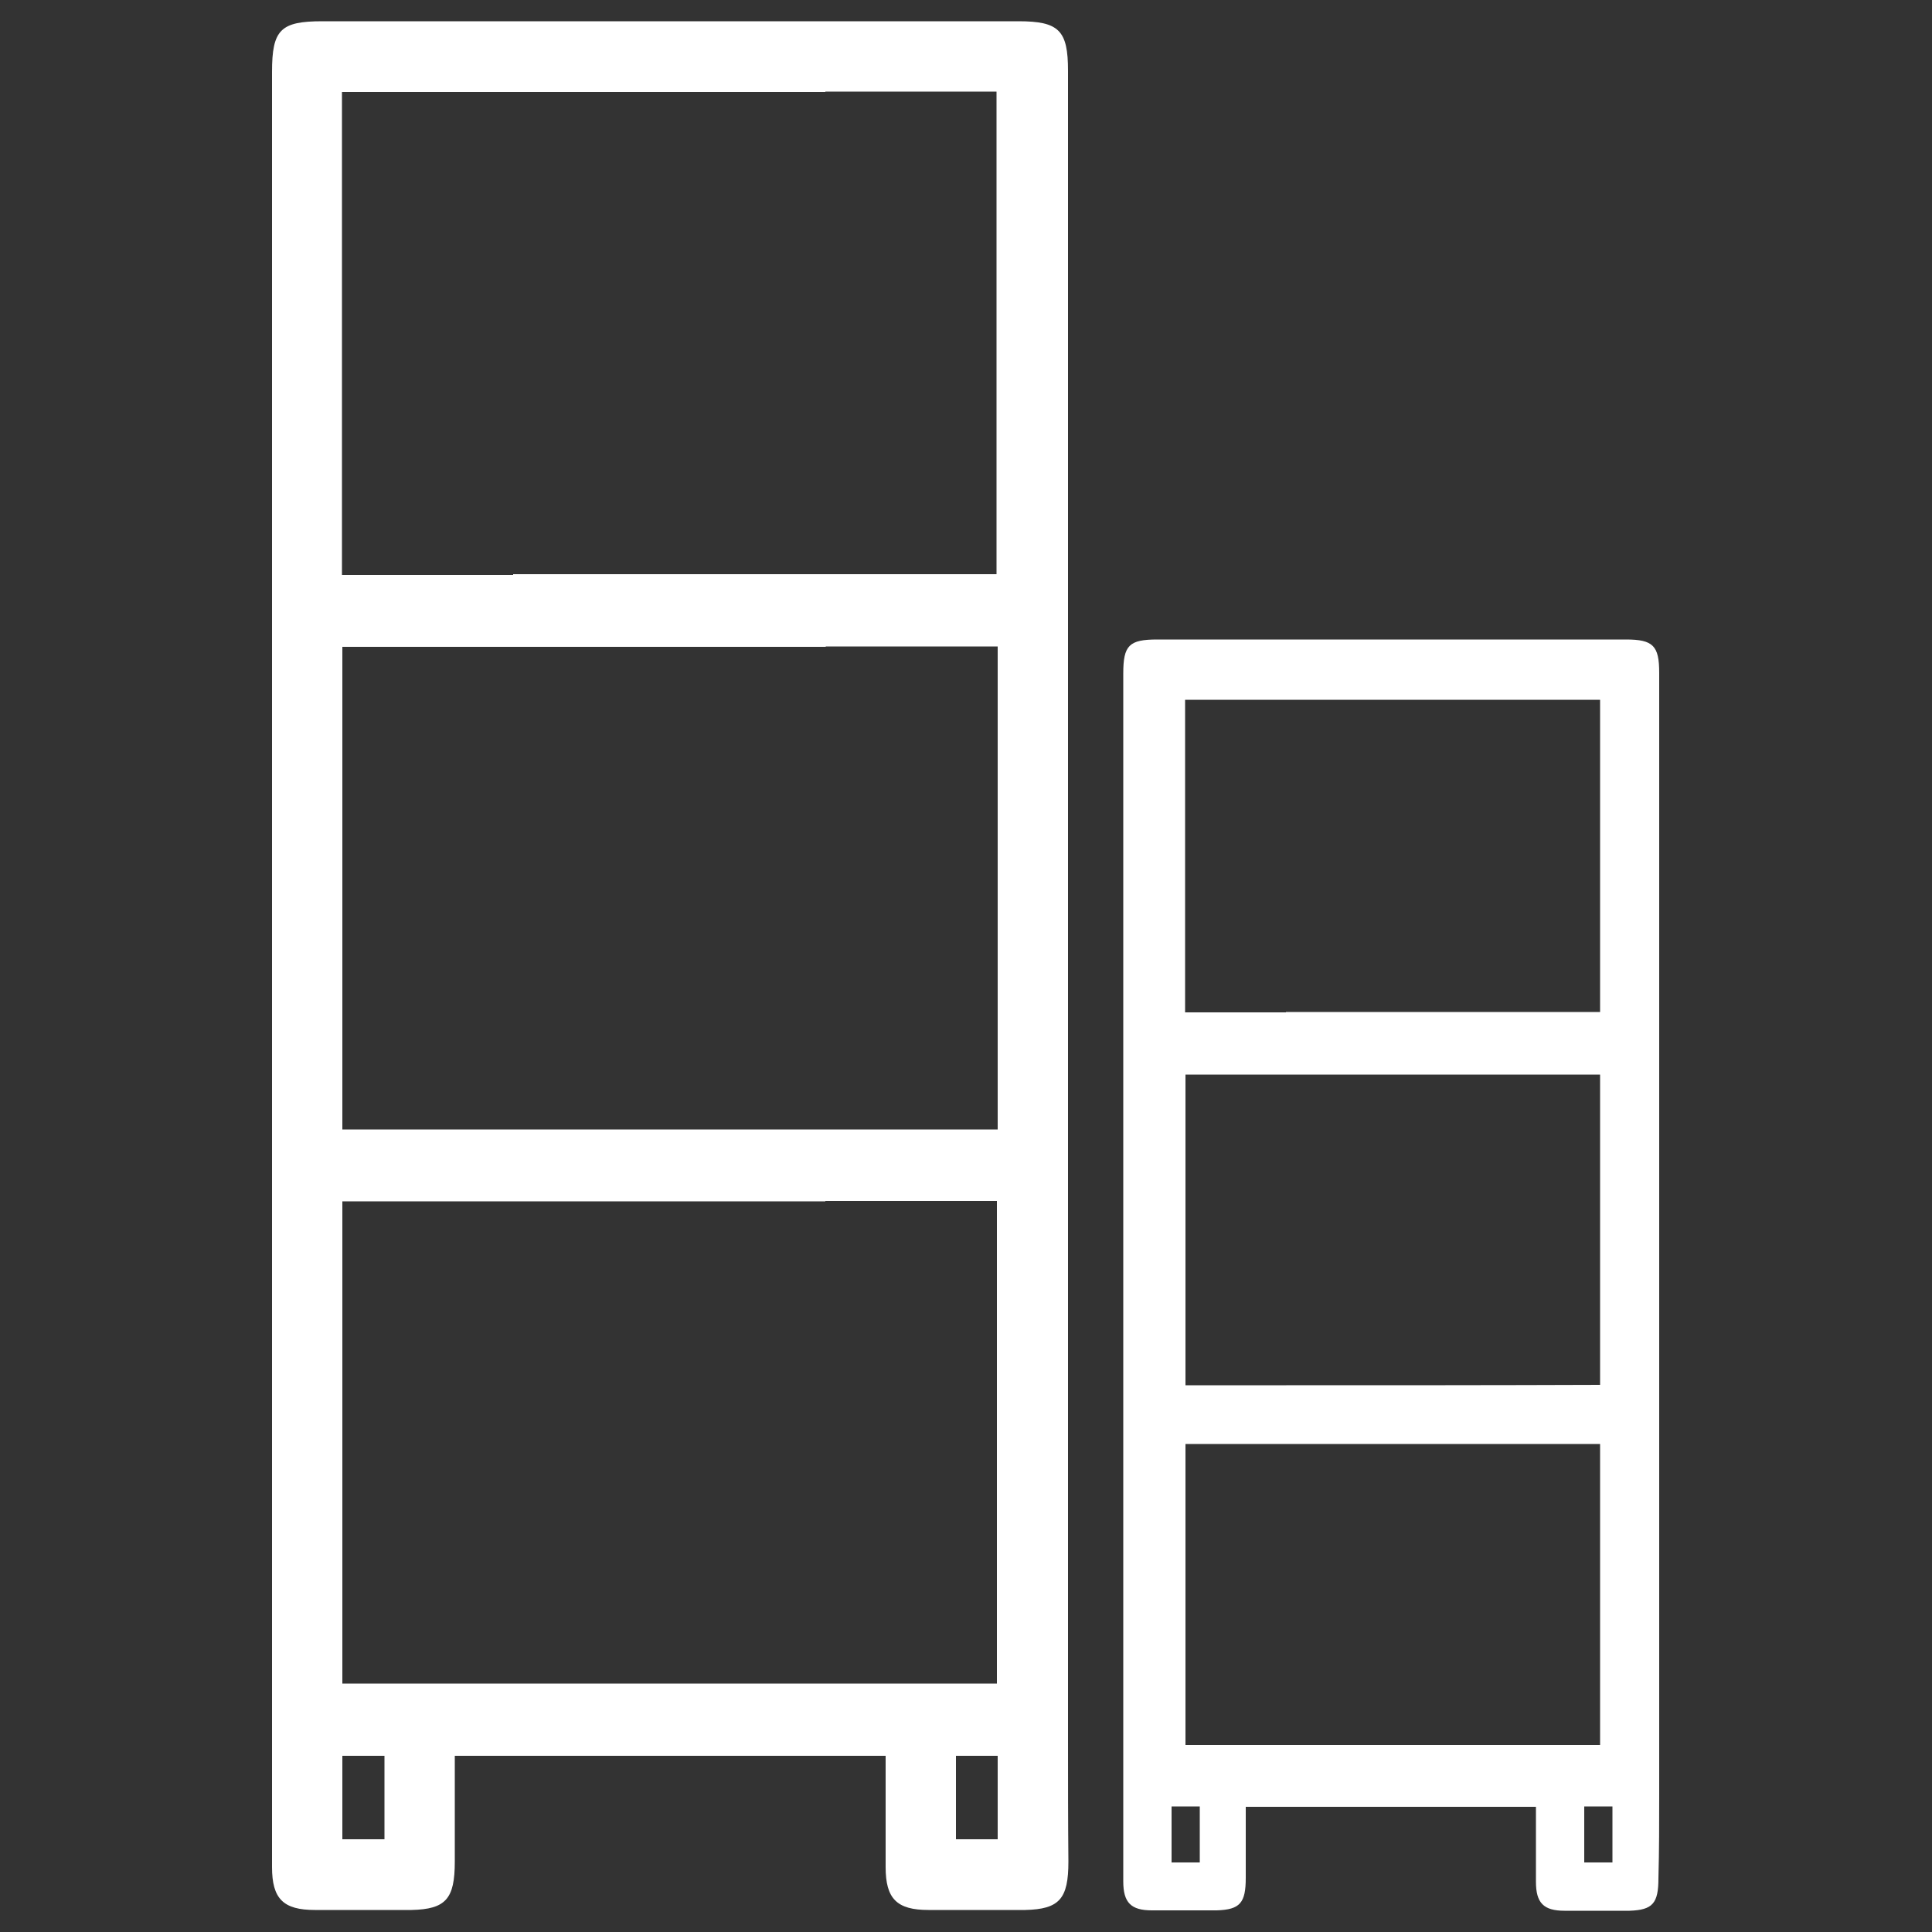
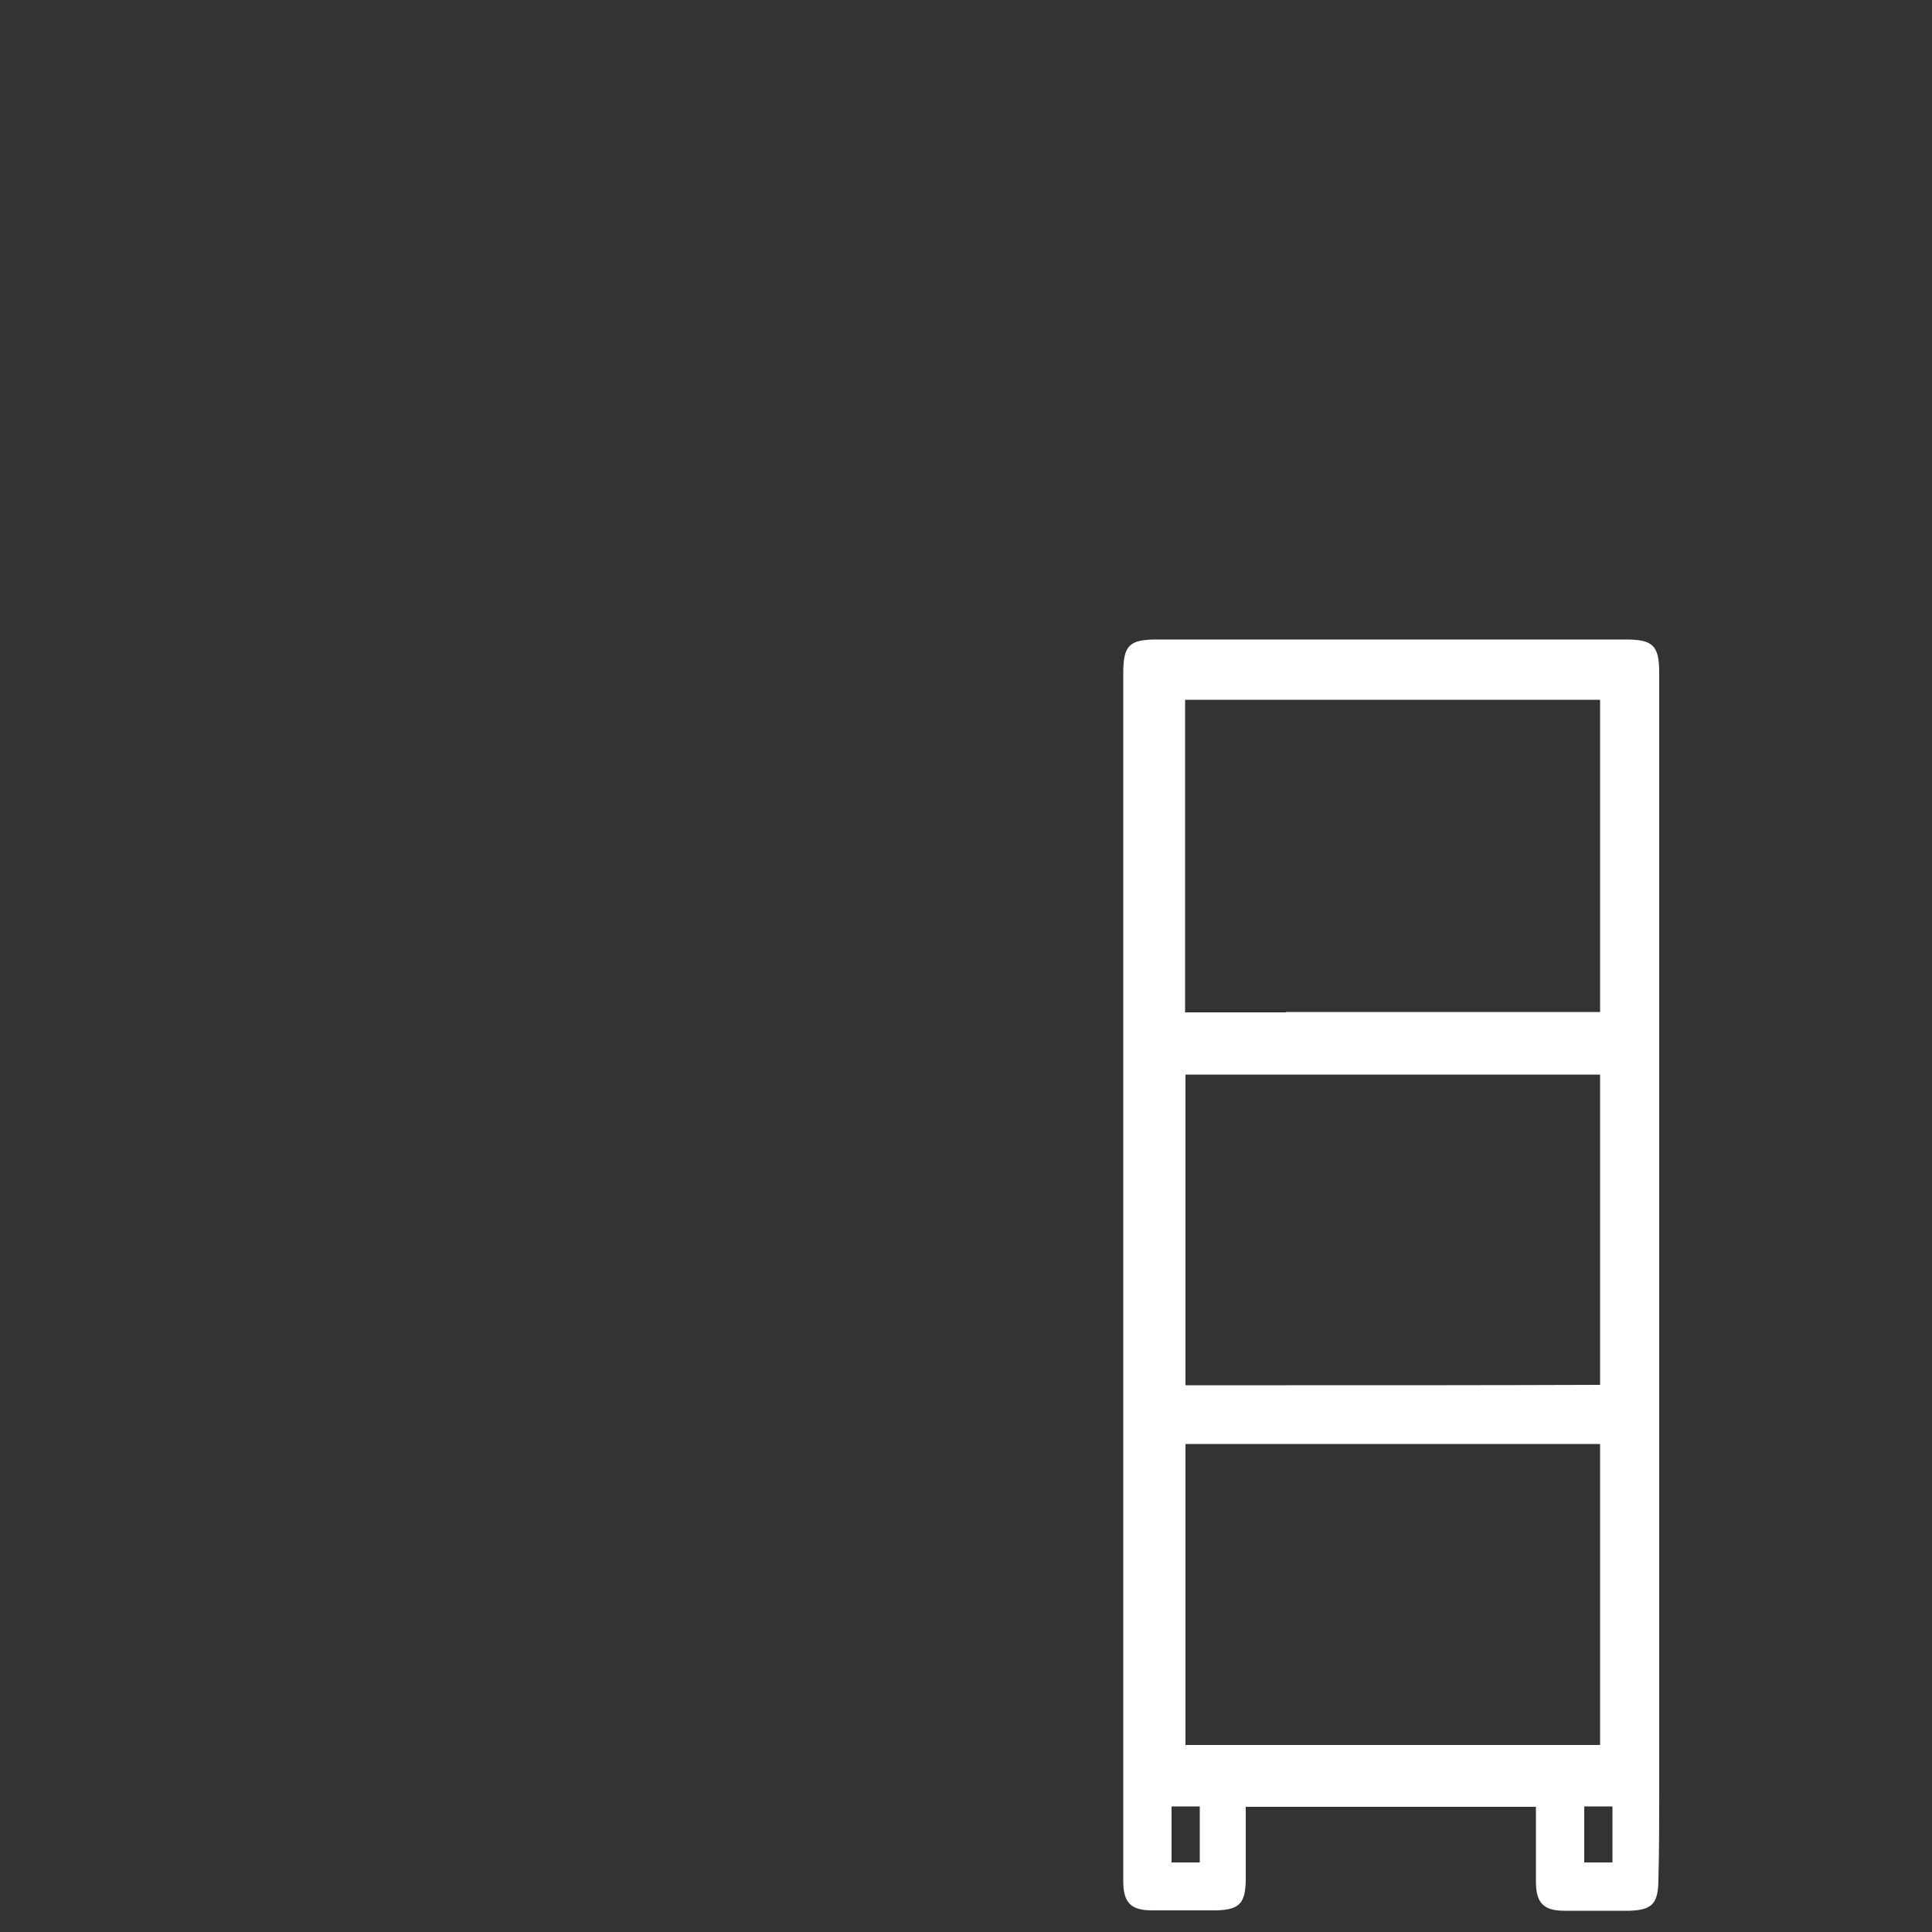
<svg xmlns="http://www.w3.org/2000/svg" version="1.1" id="Camada_1" x="0px" y="0px" viewBox="0 0 500 500" style="enable-background:new 0 0 500 500;" xml:space="preserve">
  <rect x="0" y="0" width="500" height="500" fill="#333333" stroke="none" />
  <style type="text/css">
	.st0{fill:#FFFFFF;}
</style>
  <g>
-     <path class="st0" d="M276.4,449.9c0-13.4,0-26.9,0-40.3c0-130.4,0-260.9,0-391.3c0-10.4-2.3-12.8-12.8-12.8c-16.6,0-33.3,0-49.9,0   l0,0c-43.4,0-86.9,0-130.3,0c-10.8,0-13,2.2-13,13.1c0,130.3,0,260.6,0,391V447c0,2.3,0,4.7,0,7.1v0.3l0,0c0,9.7,0,19.3,0,28.8   c0,8.2,2.9,11.1,11.1,11.1c0.2,0,0.3,0,0.5,0l0,0c7.7,0,15.5,0,23.2,0h0.2c0.4,0,0.7,0,1.1,0l0,0c8.9-0.2,11.2-2.9,11.2-12.5   c0-9.1,0-18.3,0-27.4h24.5c20.8,0,41.7,0,62.5,0H223c2.1,0,4.1,0,6.2,0c0,9.7,0,19.3,0,28.8c0,8.2,2.9,11.1,11.1,11.1   c0.2,0,0.3,0,0.5,0l0,0c7.7,0,15.5,0,23.2,0h0.2c0.4,0,0.7,0,1.1,0l0,0c8.9-0.2,11.2-2.9,11.2-12.5   C276.4,471.2,276.4,460.6,276.4,449.9L276.4,449.9L276.4,449.9z M258.2,292.3c-41.8,0-83.5,0-125.3,0l0,0c-14.8,0-29.5,0-44.3,0   c0-41.7,0-83.1,0-124.9c41.6,0,83.2,0,125.1,0v-0.1c14.8,0,29.7,0,44.5,0C258.2,209.2,258.2,250.6,258.2,292.3z M88.5,23.8   c41.6,0,83.2,0,125.1,0v-0.1c14.8,0,29.5,0,44.3,0c0,41.4,0,83,0,124.9c-41.5,0-83.2,0-125.1,0v0.2c-14.8,0-29.5,0-44.3,0   C88.5,107.1,88.5,65.7,88.5,23.8z M99.5,476c-3.6,0-7.2,0-10.9,0c0-7,0-14.2,0-21.6h10.9C99.5,461.7,99.5,468.7,99.5,476z    M213.6,435.7c-26.9,0-53.8,0-80.8,0c-14.7,0-29.4,0-44.2,0c0-41.4,0-82.9,0-124.8c41.5,0,83.1,0,125,0v-0.1c14.8,0,29.5,0,44.4,0   c0,32.8,0,65.7,0,98.7l0,0c0,8.5,0,17.1,0,26.2C243.2,435.7,228.4,435.7,213.6,435.7z M247.4,476c0-7,0-14.2,0-21.6   c3.5,0,7,0,10.5,0h0.3c0,7.3,0,14.3,0,21.6C254.7,476,251.1,476,247.4,476z" />
    <path class="st0" d="M429.4,464.4c0-9,0-18.1,0-27.1c0-87.7,0-175.5,0-263.2c0-7-1.6-8.6-8.6-8.6c-11.2,0-22.4,0-33.6,0l0,0   c-29.2,0-58.4,0-87.7,0c-7.3,0-8.8,1.5-8.8,8.8c0,87.7,0,175.3,0,263v25.2c0,1.6,0,3.1,0,4.8v0.2l0,0c0,6.6,0,13,0,19.4   c0,5.5,2,7.5,7.4,7.5h0.3l0,0c5.2,0,10.4,0,15.6,0h0.1c0.3,0,0.5,0,0.8,0l0,0c6-0.2,7.5-1.9,7.5-8.4c0-6.1,0-12.3,0-18.4h16.5   c14,0,28,0,42.1,0h12.3c1.4,0,2.8,0,4.2,0c0,6.6,0,13,0,19.4c0,5.5,2,7.5,7.4,7.5h0.3l0,0c5.2,0,10.4,0,15.6,0h0.1   c0.3,0,0.5,0,0.8,0l0,0c6-0.2,7.5-1.9,7.5-8.4C429.4,478.8,429.4,471.6,429.4,464.4L429.4,464.4L429.4,464.4z M414.1,451.6H306.8   v-77.9h107.3L414.1,451.6L414.1,451.6z M332.9,358.5L332.9,358.5c-8.7,0-17.4,0-26.1,0v-80.4h107.3v80.3   C387,358.5,360,358.5,332.9,358.5z M306.8,181.1h107.3v80.8c-27,0-54,0-81.3,0v0.1c-8.7,0-17.4,0-26.1,0v-80.9H306.8z M310.5,482   c-2.4,0-4.9,0-7.3,0c0-4.7,0-9.6,0-14.5h7.3C310.5,472.4,310.5,477.1,310.5,482z M417.3,482c-2.4,0-4.9,0-7.3,0c0-4.7,0-9.6,0-14.5   c2.4,0,4.7,0,7.1,0h0.2C417.3,472.4,417.3,477.1,417.3,482z" />
  </g>
</svg>